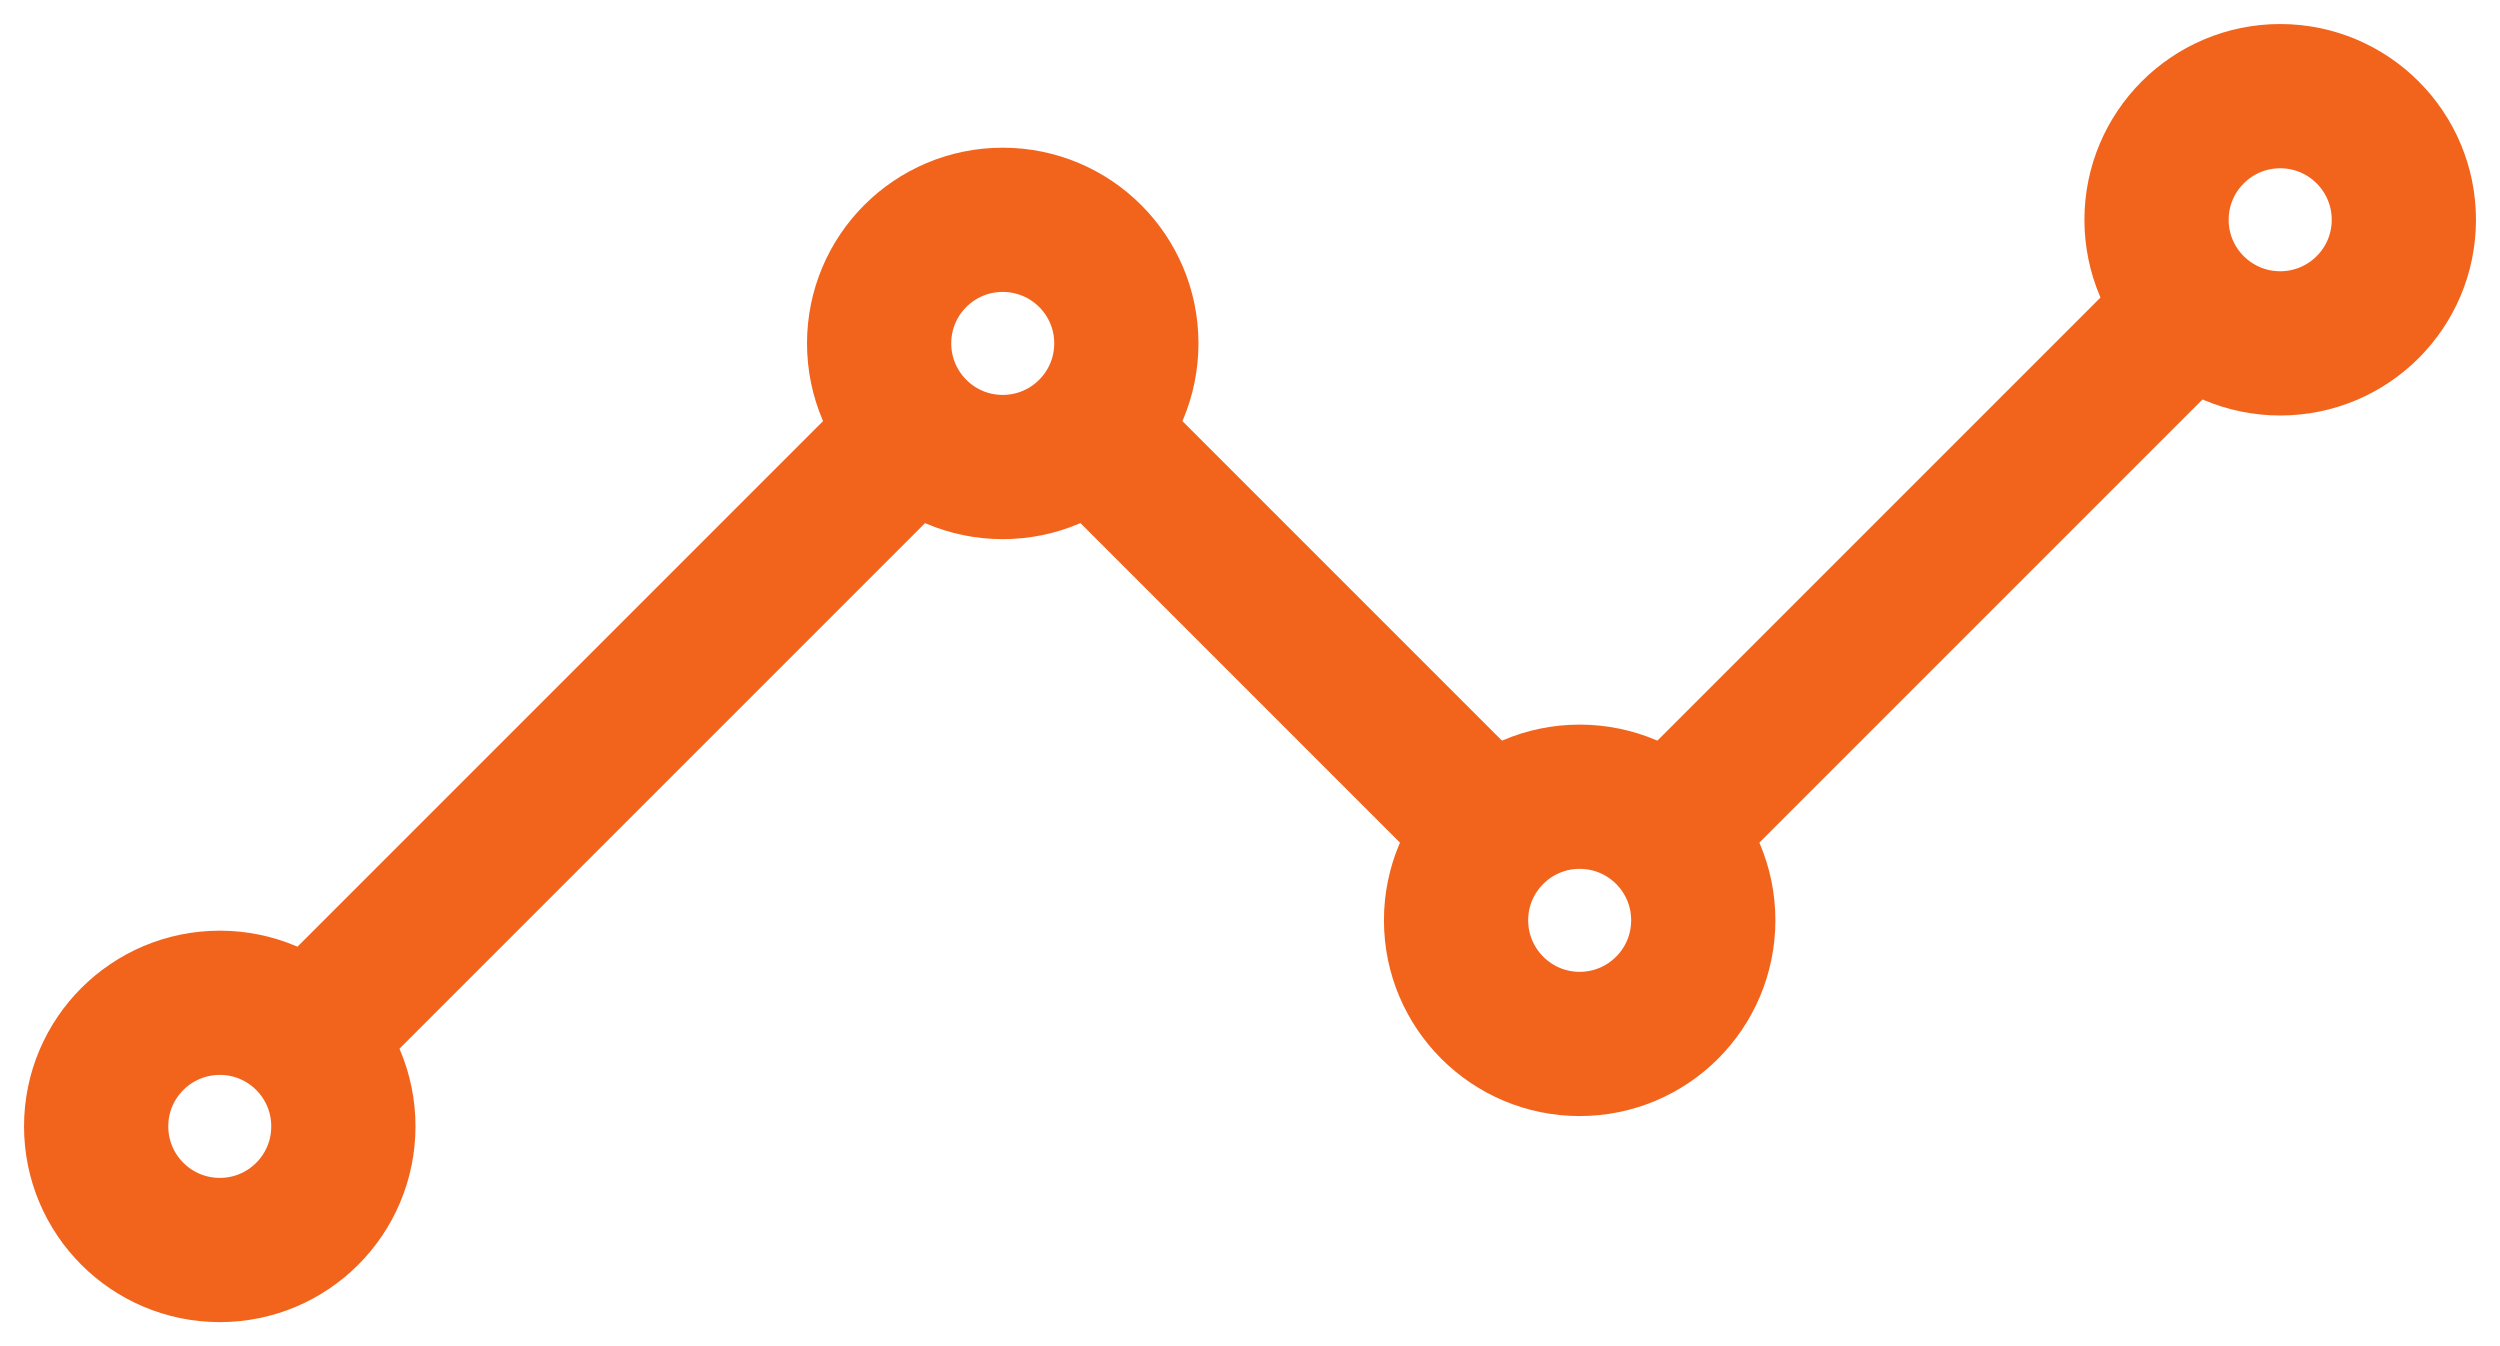
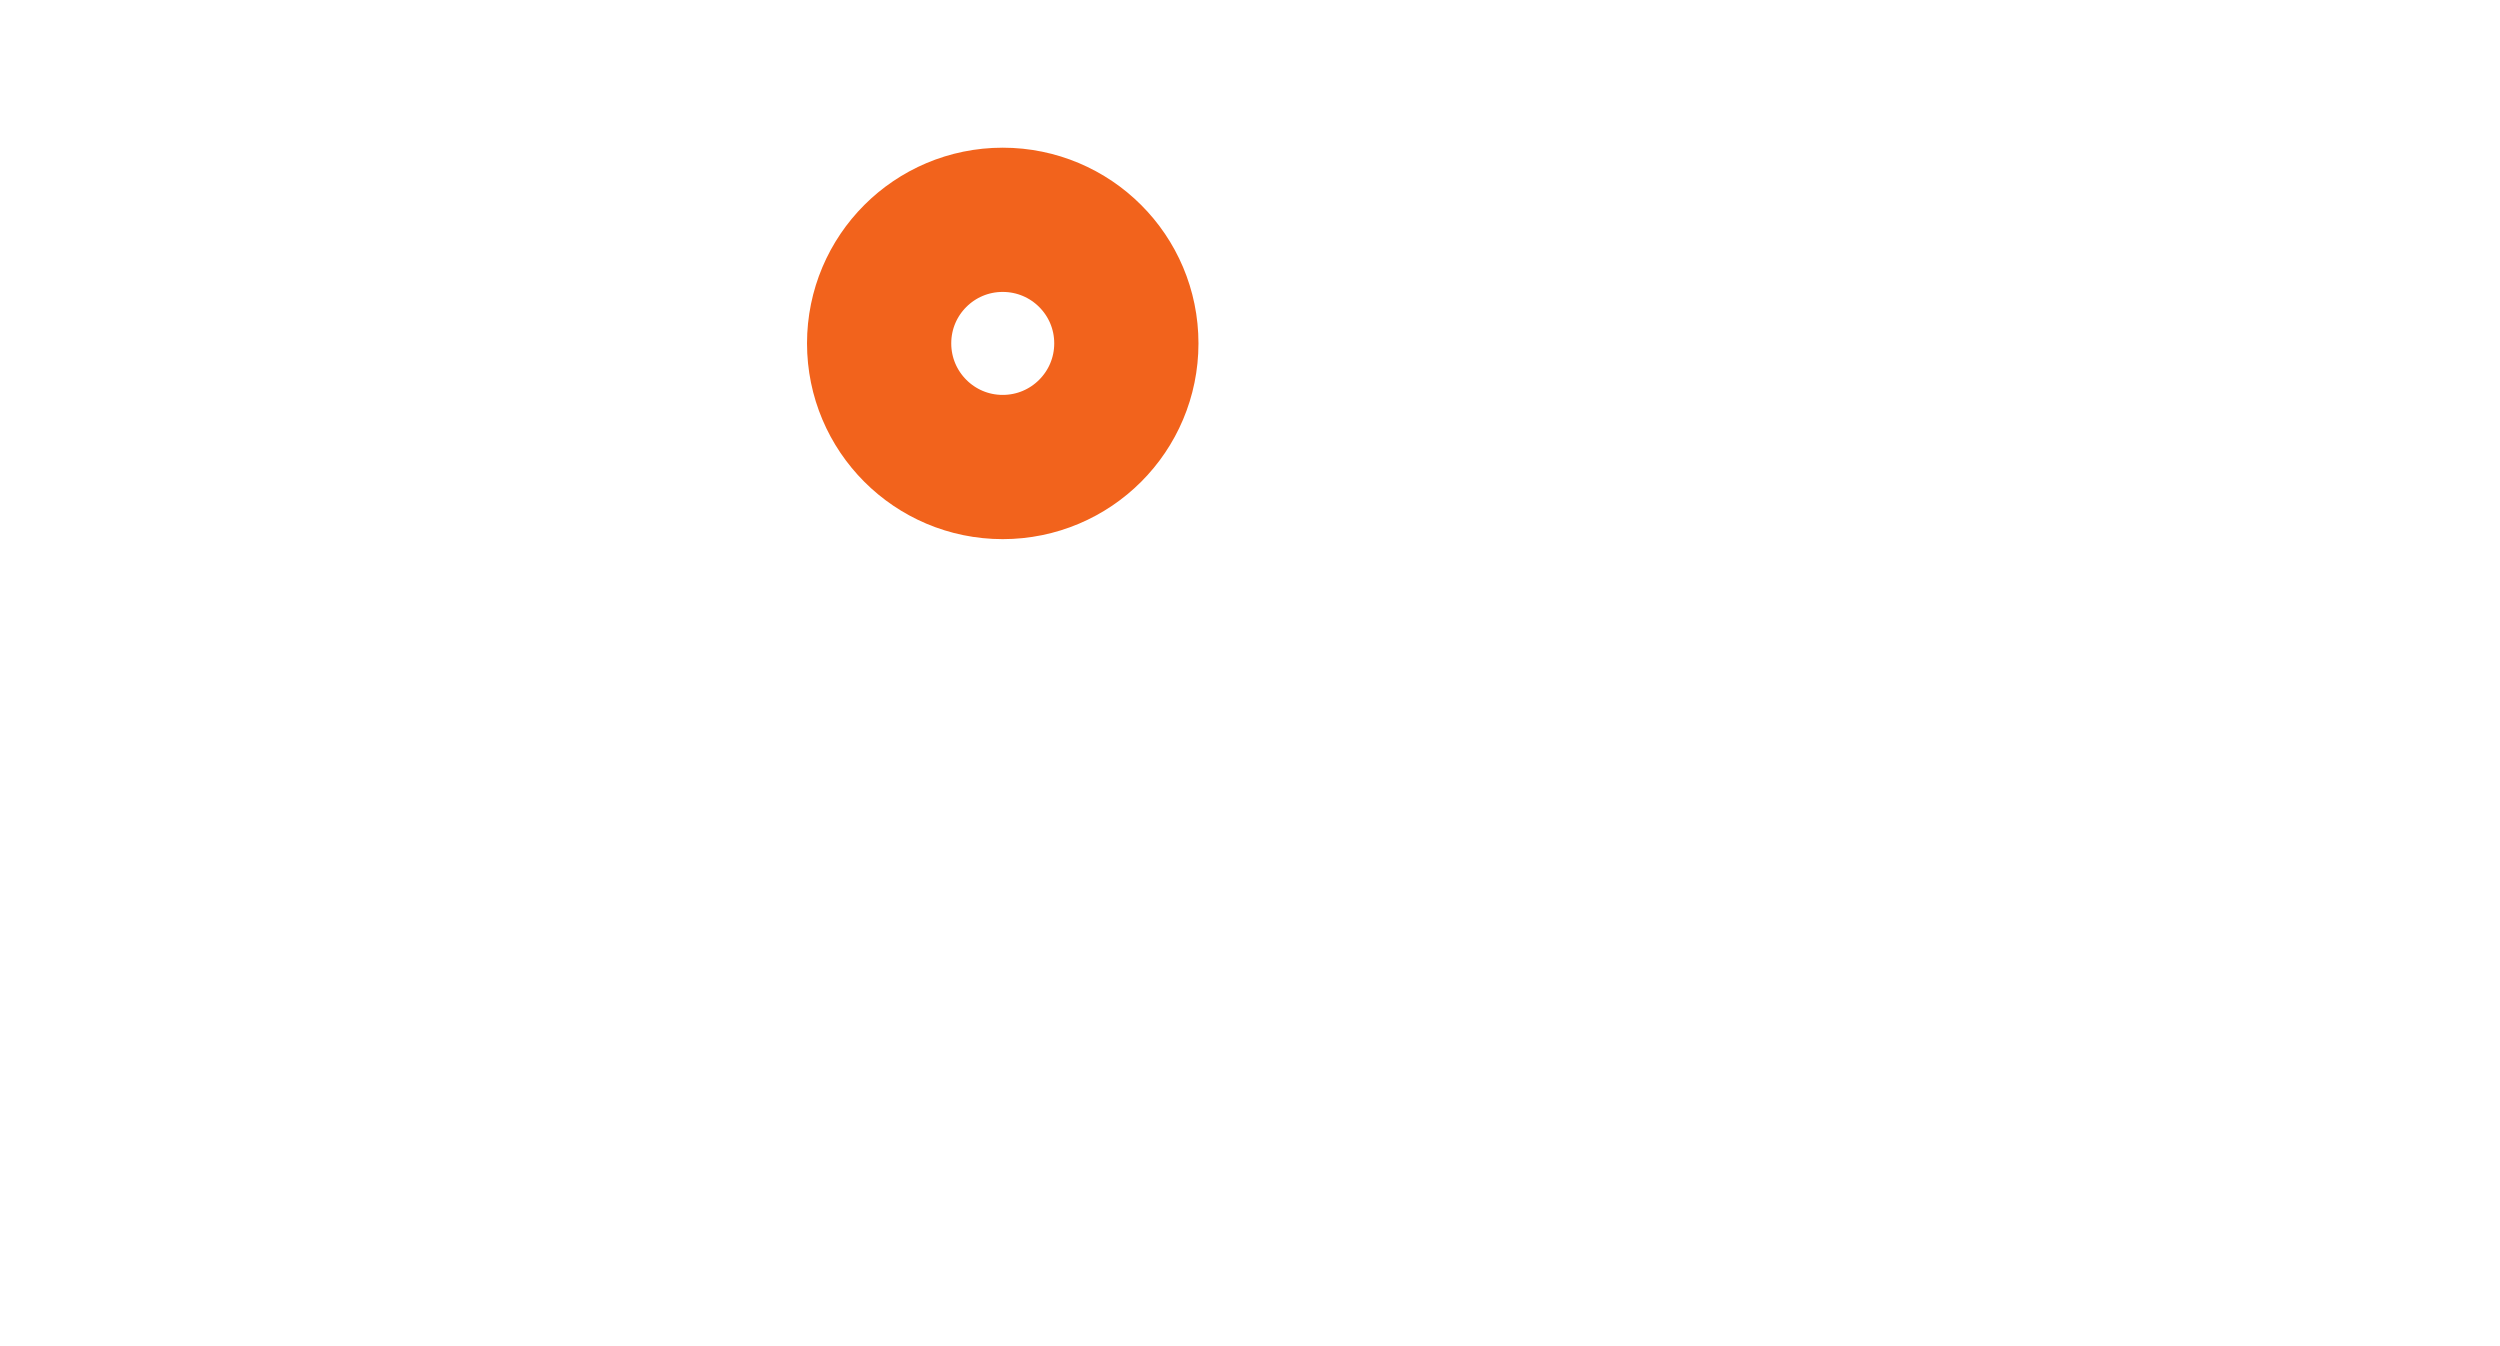
<svg xmlns="http://www.w3.org/2000/svg" width="26" height="14" viewBox="0 0 26 14" fill="none">
-   <path d="M3.572 10.428L9.143 4.857M17.714 8.286L22.429 3.571L17.714 8.286ZM11.714 4.857L15.143 8.286L11.714 4.857Z" stroke="#F2631C" stroke-width="1.5" stroke-linecap="round" stroke-linejoin="round" />
-   <path d="M23.714 3.571C24.424 3.571 25 2.996 25 2.286C25 1.576 24.424 1 23.714 1C23.004 1 22.428 1.576 22.428 2.286C22.428 2.996 23.004 3.571 23.714 3.571Z" stroke="#F2631C" stroke-width="1.5" stroke-linecap="round" stroke-linejoin="round" />
-   <path d="M16.428 10.857C17.139 10.857 17.714 10.281 17.714 9.571C17.714 8.861 17.139 8.286 16.428 8.286C15.719 8.286 15.143 8.861 15.143 9.571C15.143 10.281 15.719 10.857 16.428 10.857Z" stroke="#F2631C" stroke-width="1.5" stroke-linecap="round" stroke-linejoin="round" />
  <path d="M10.428 4.857C11.139 4.857 11.714 4.281 11.714 3.571C11.714 2.861 11.139 2.286 10.428 2.286C9.718 2.286 9.143 2.861 9.143 3.571C9.143 4.281 9.718 4.857 10.428 4.857Z" stroke="#F2631C" stroke-width="1.5" stroke-linecap="round" stroke-linejoin="round" />
-   <path d="M2.286 13C2.996 13 3.571 12.425 3.571 11.714C3.571 11.004 2.996 10.429 2.286 10.429C1.576 10.429 1 11.004 1 11.714C1 12.425 1.576 13 2.286 13Z" stroke="#F2631C" stroke-width="1.5" stroke-linecap="round" stroke-linejoin="round" />
</svg>